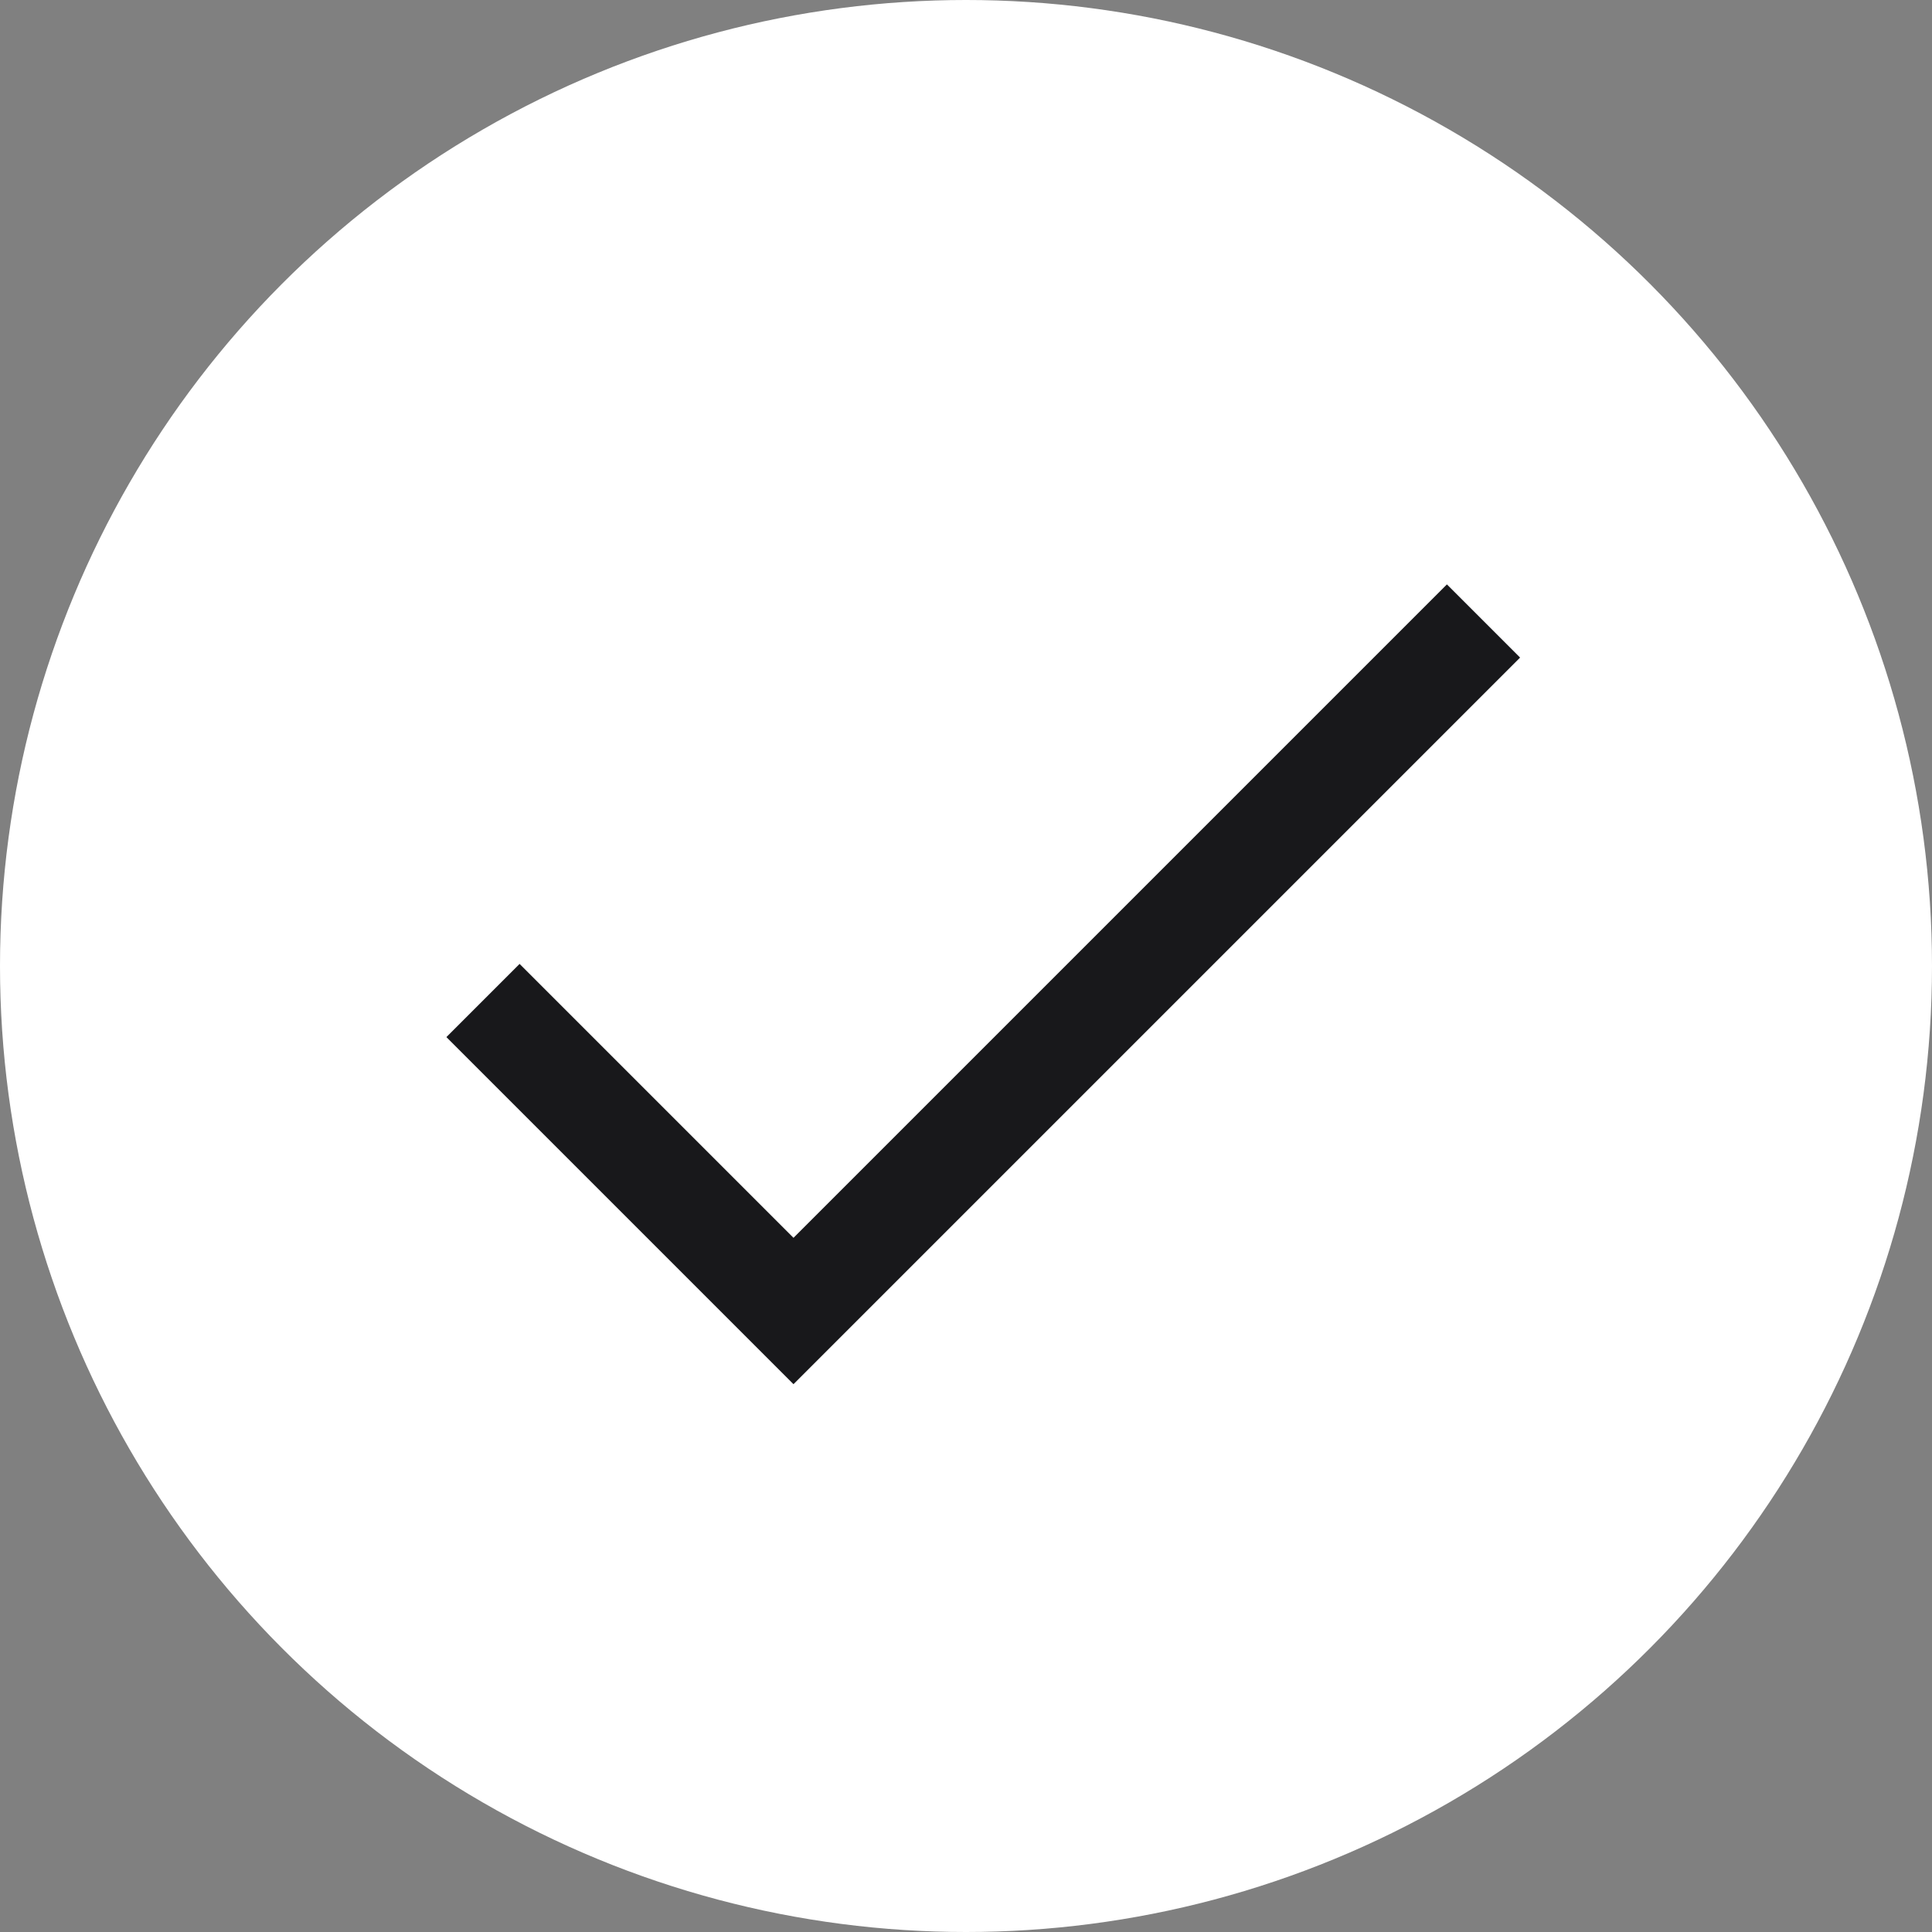
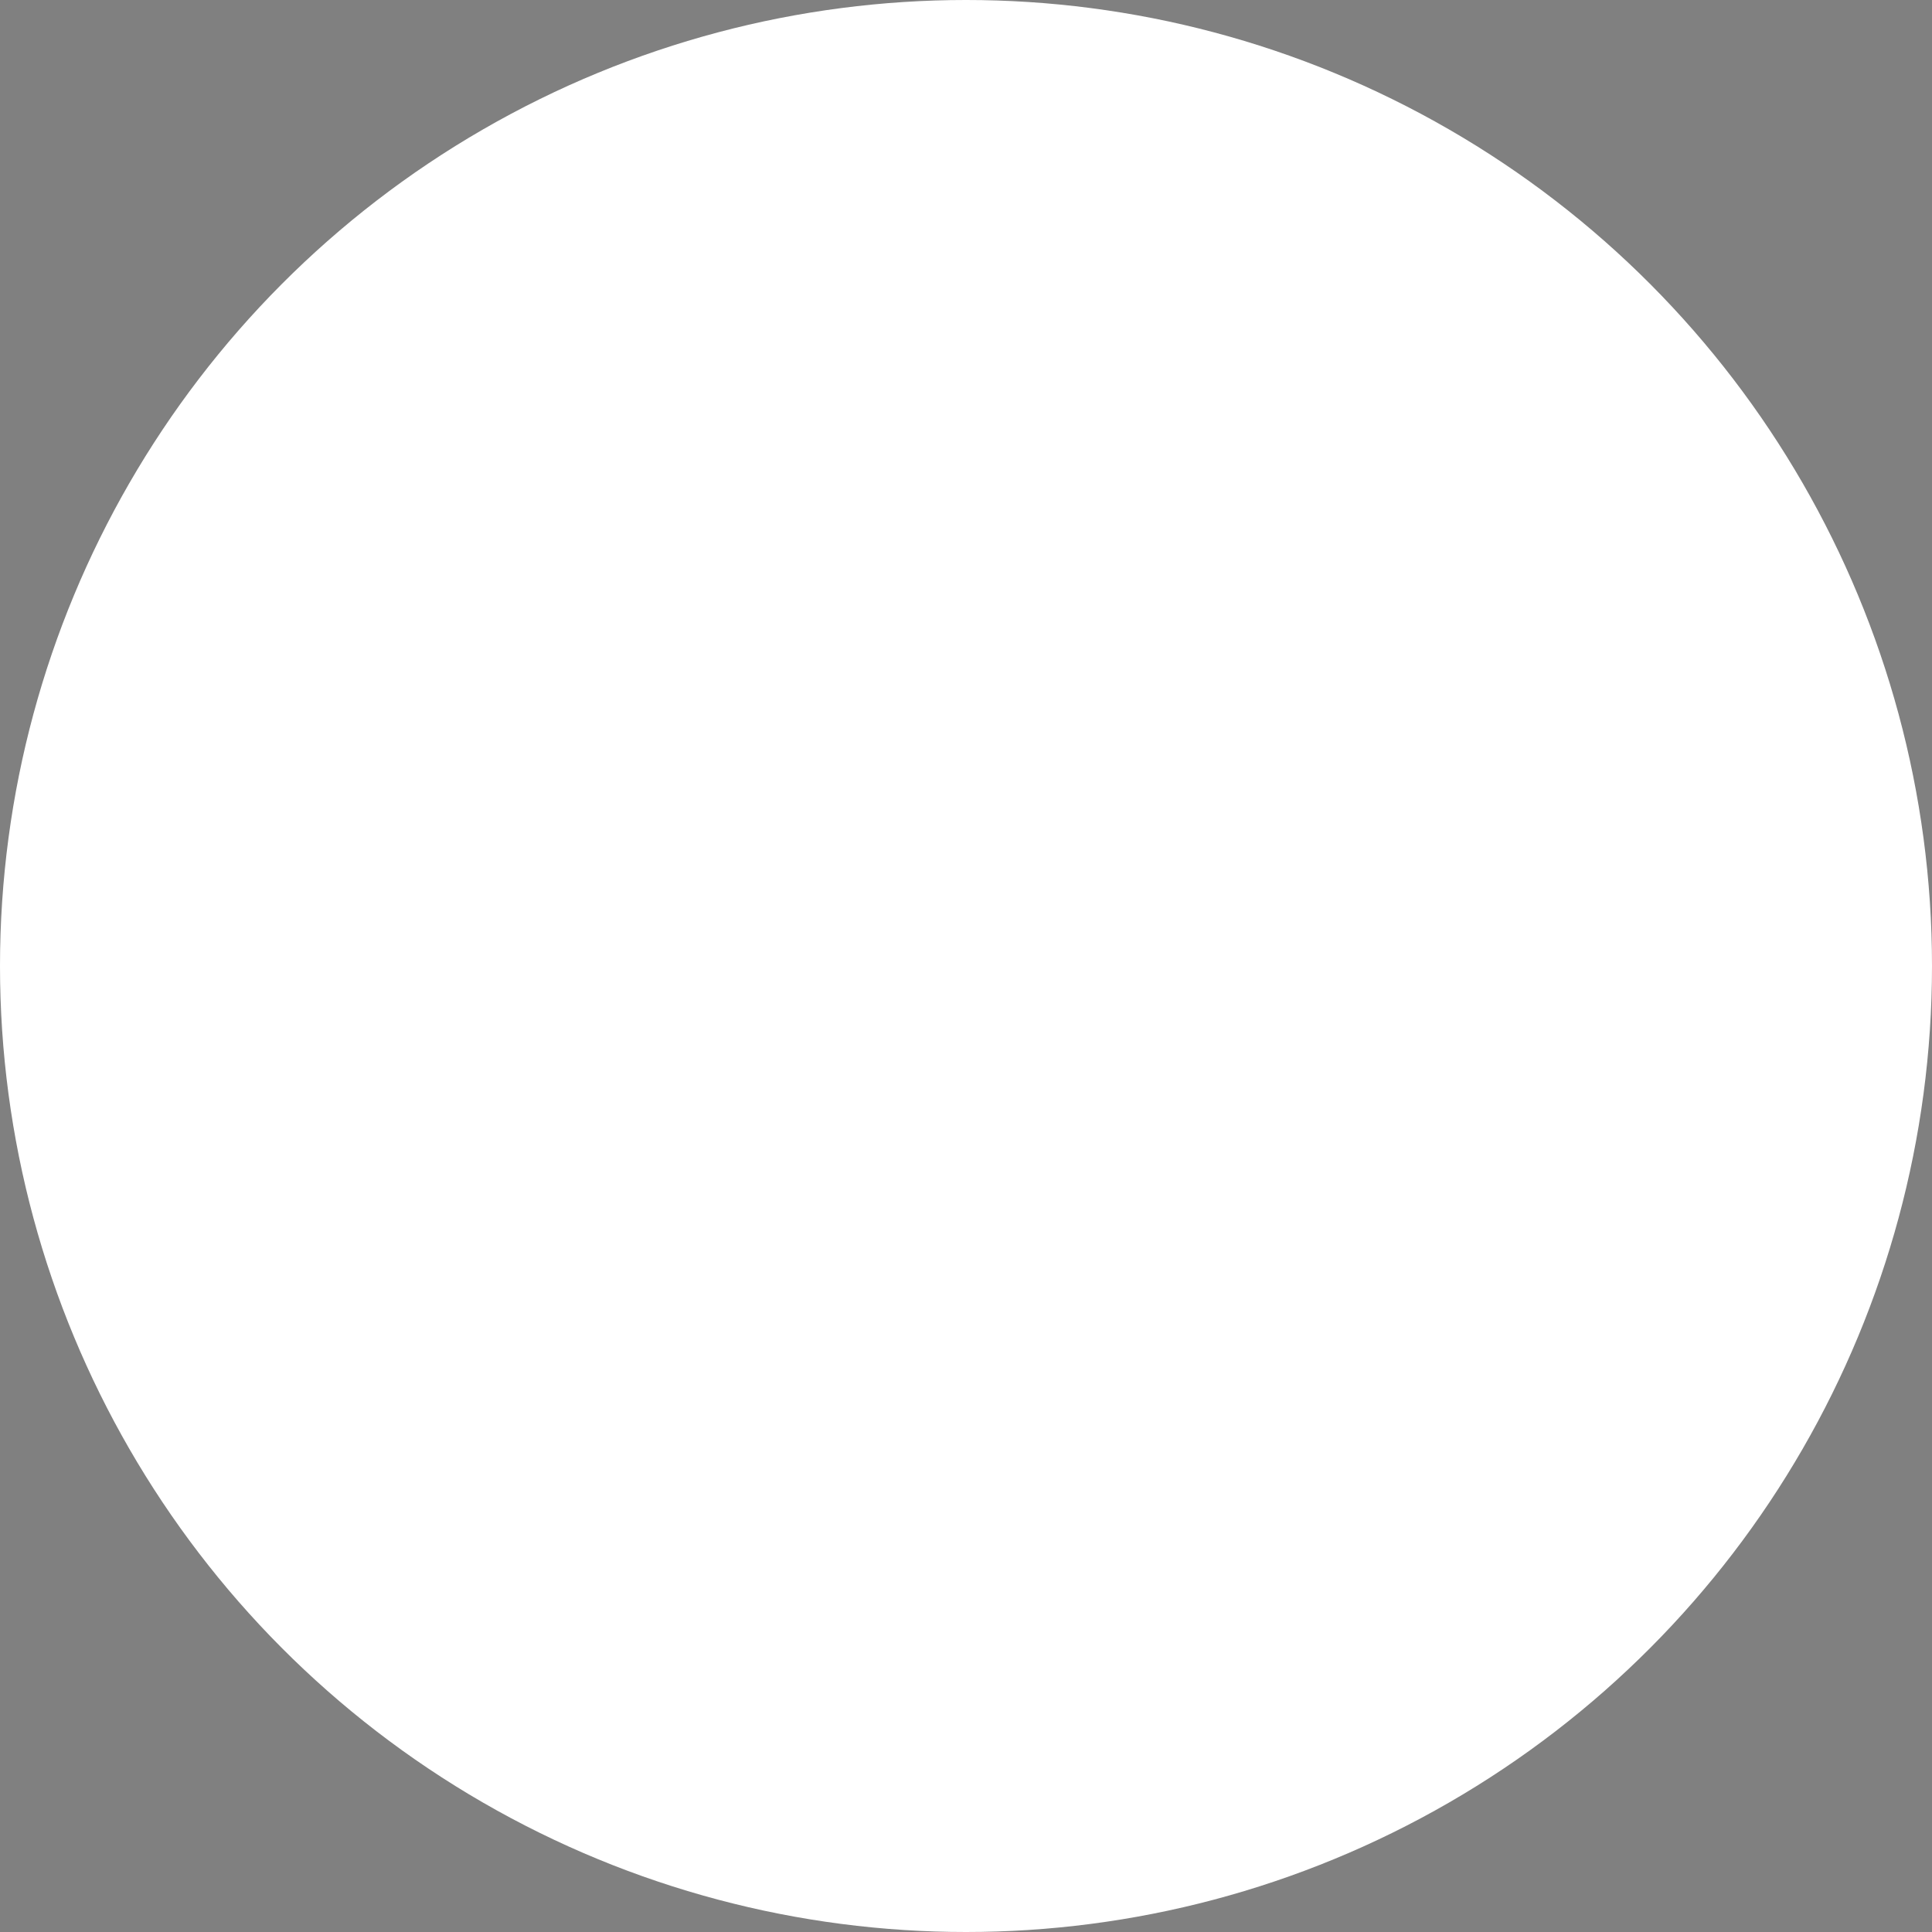
<svg xmlns="http://www.w3.org/2000/svg" width="28px" height="28px" viewBox="0 0 28 28" version="1.1">
  <rect x="0" y="0" width="28" height="28" fill="#808080" stroke="none" />
  <title>Group@2x</title>
  <g id="Page-1" stroke="none" stroke-width="1" fill="none" fill-rule="evenodd">
    <g id="form-confirmation-message" transform="translate(-1120, -40)">
      <g id="Group" transform="translate(1120, 40)">
        <circle id="Oval" fill="#FFFFFF" cx="14" cy="14" r="14" />
-         <polyline id="Path-8" stroke="#18181B" stroke-width="1.5" points="7 14.5 11.5 19 21.5 9" />
      </g>
    </g>
  </g>
</svg>